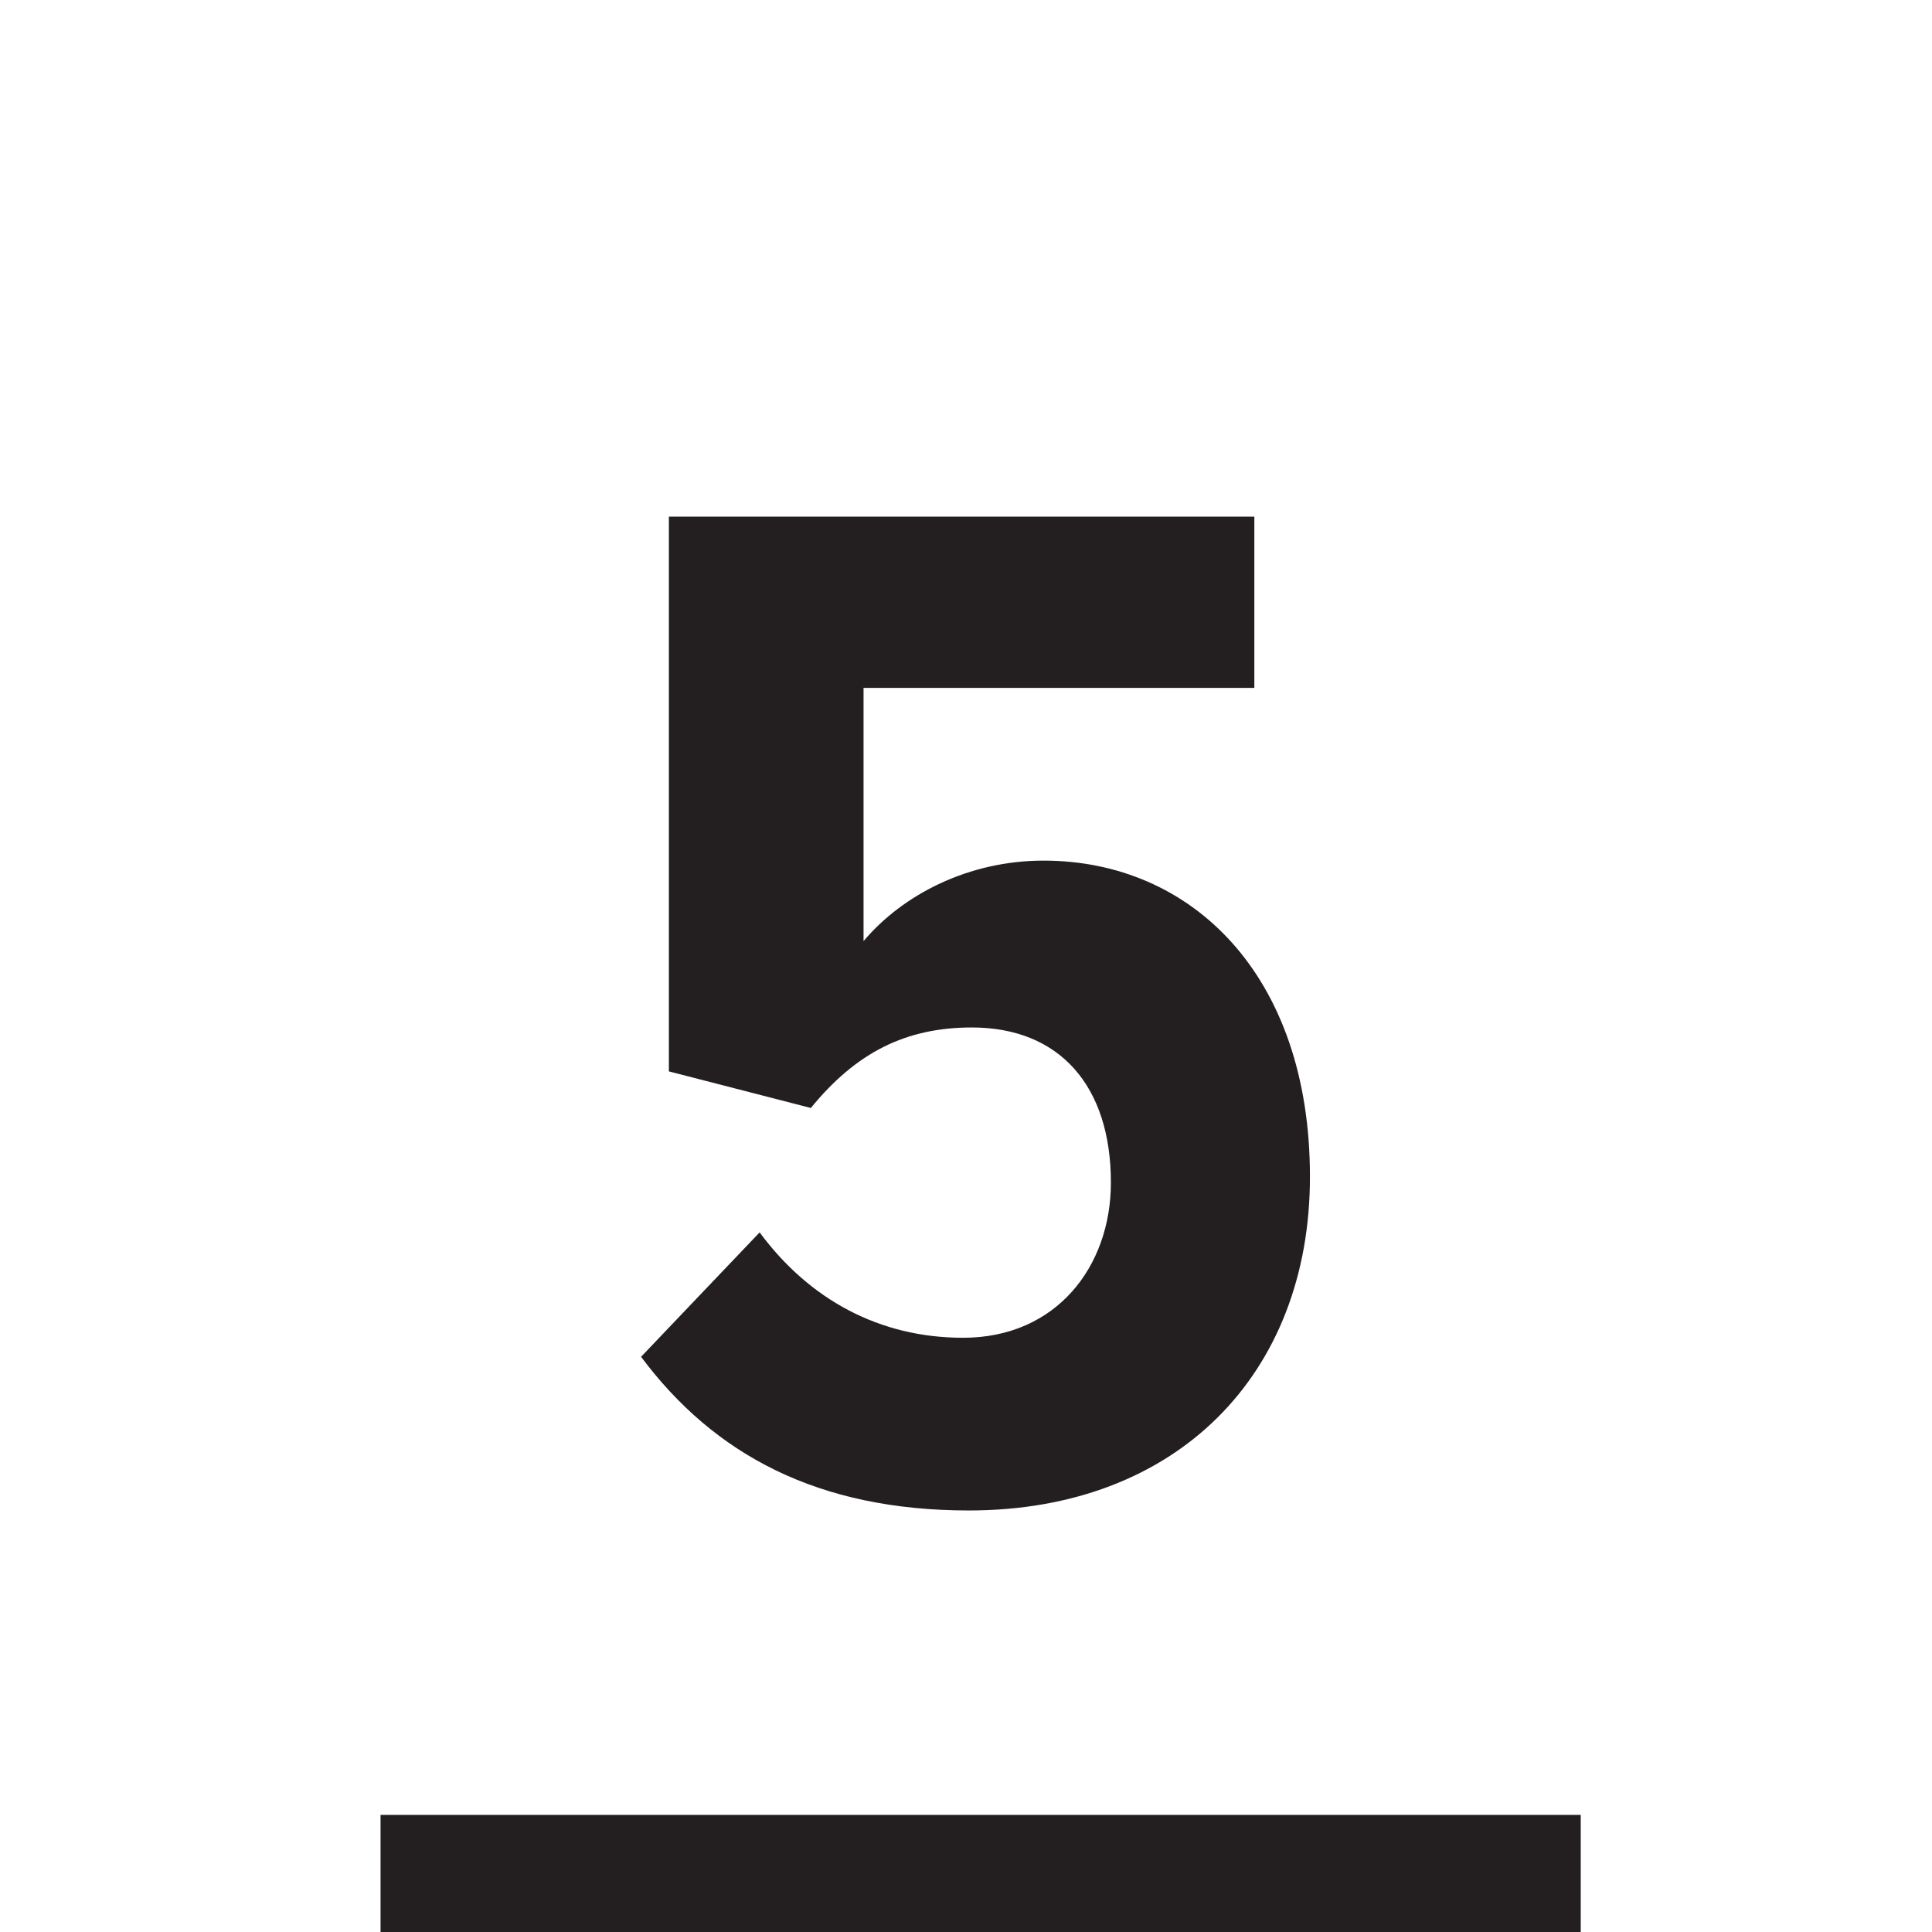
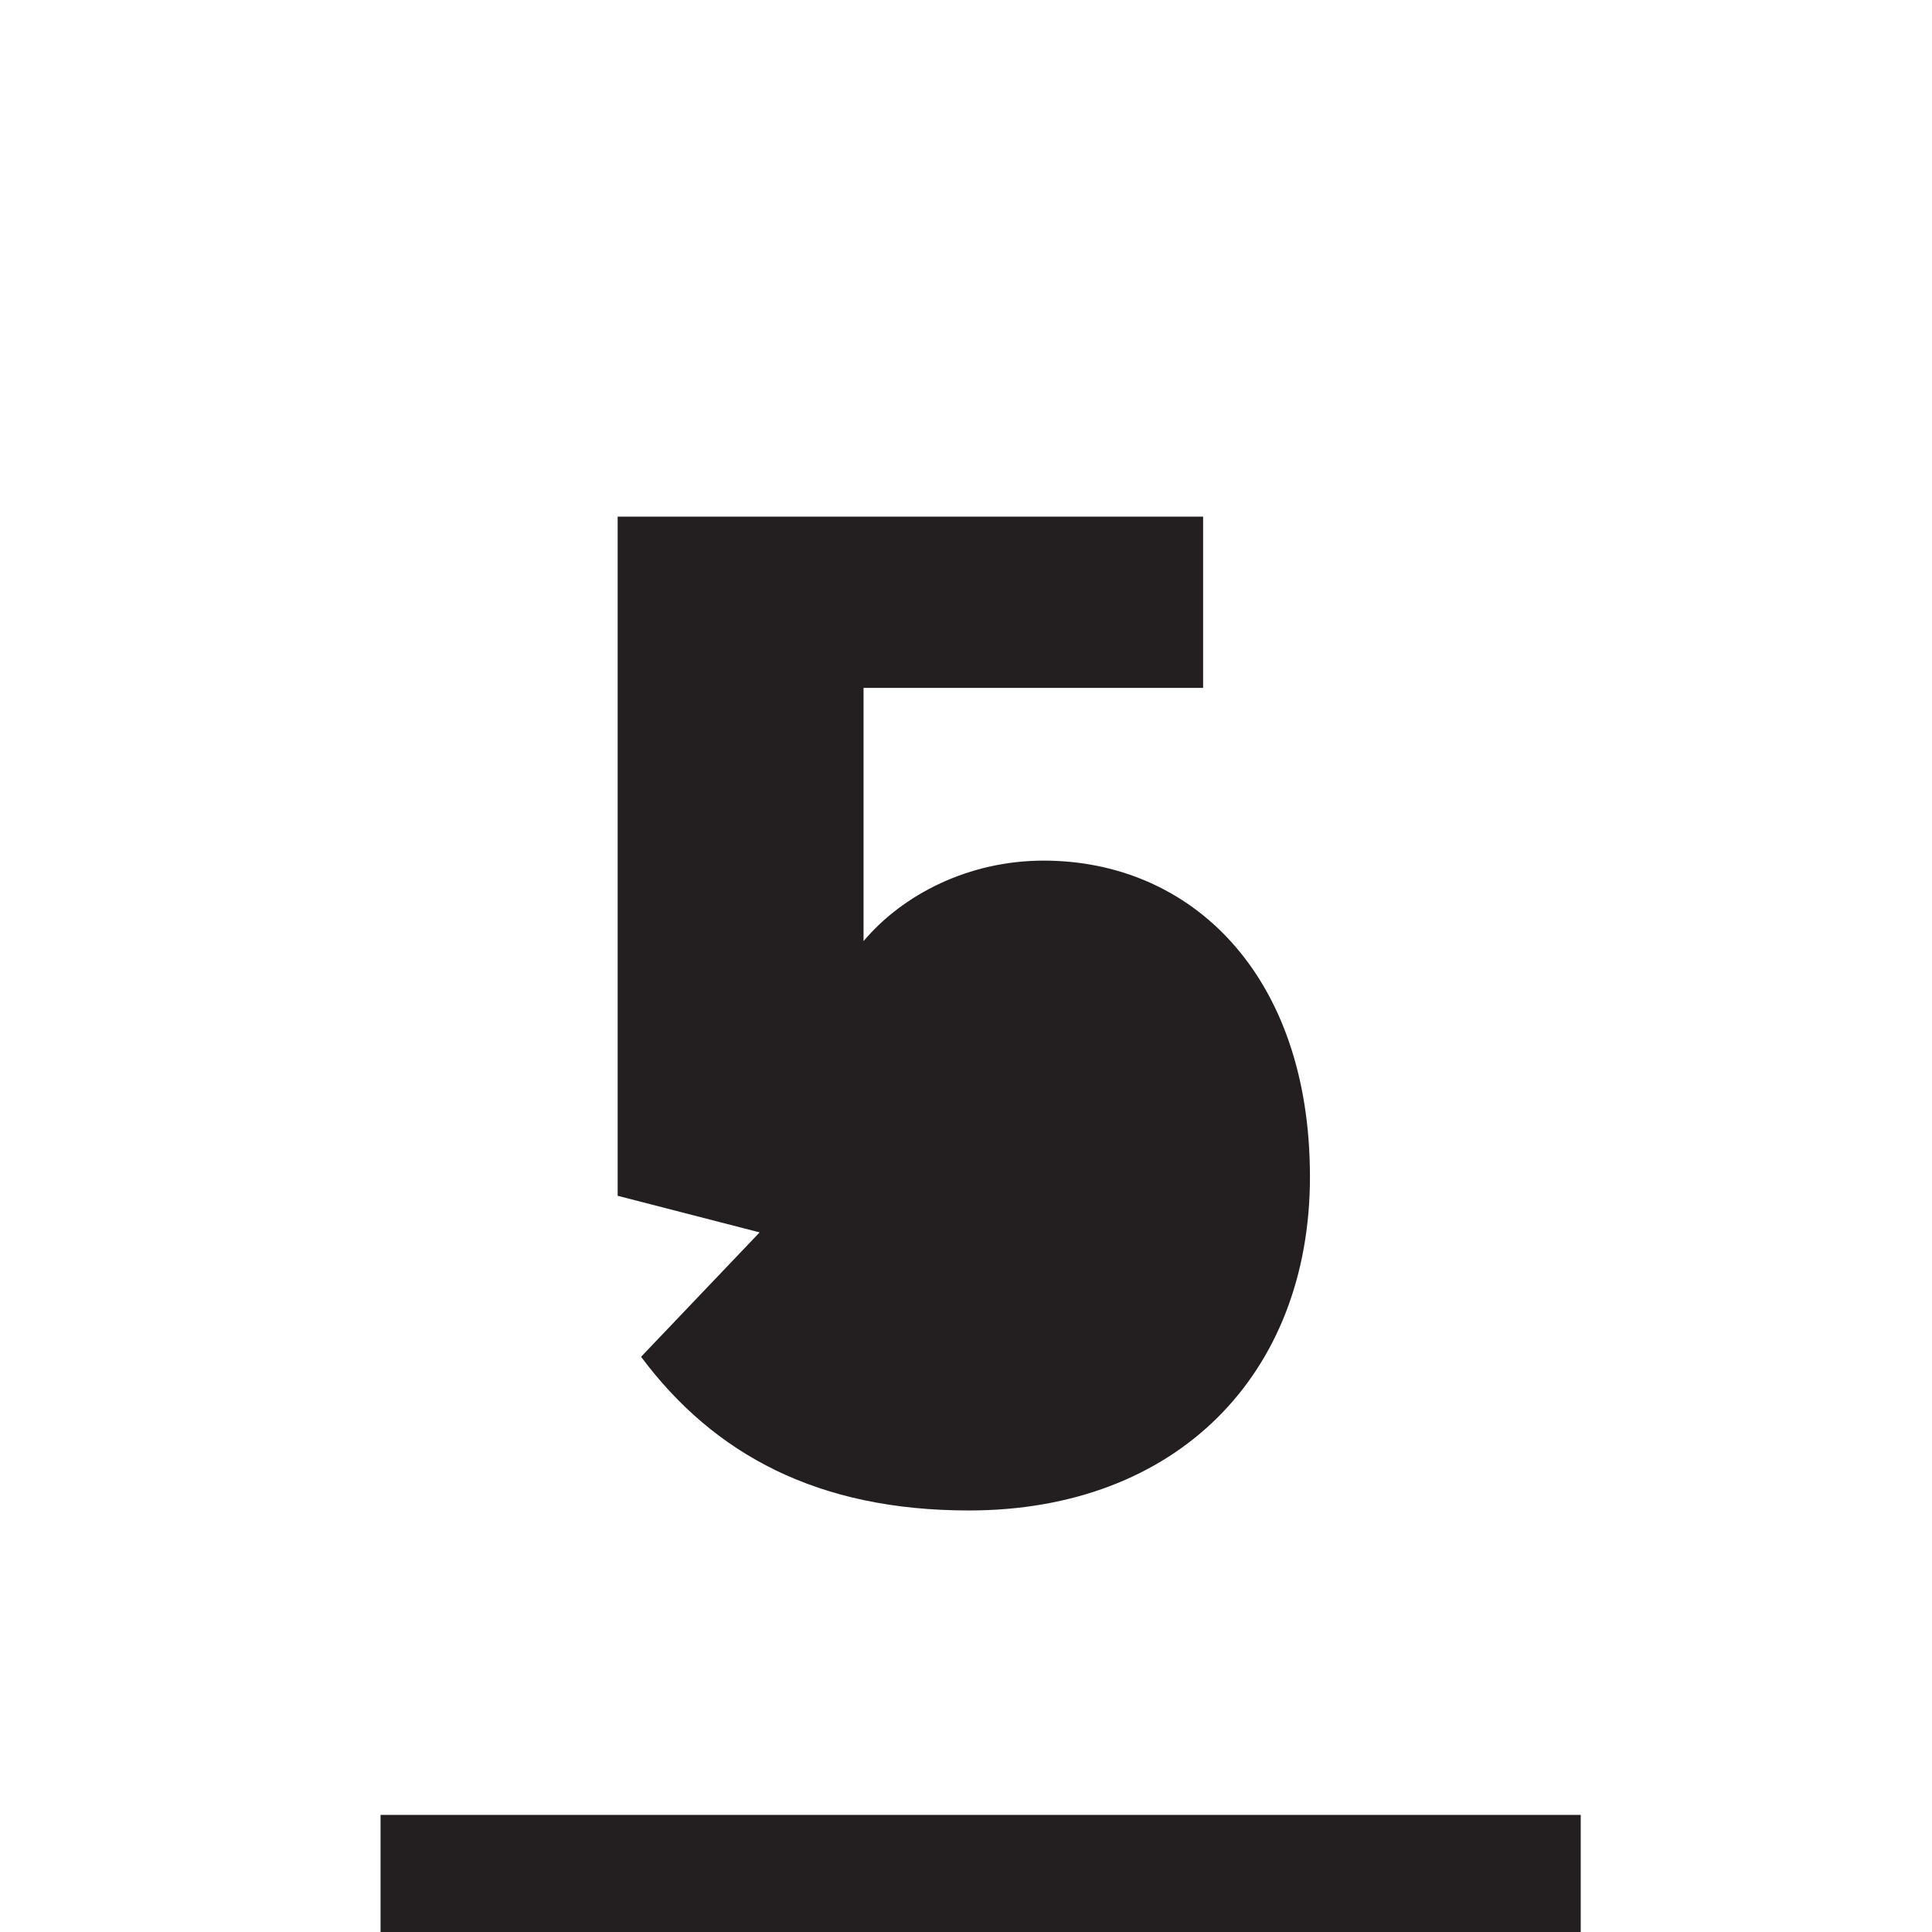
<svg xmlns="http://www.w3.org/2000/svg" width="66" height="66" viewBox="0 0 66 66">
  <g fill="none" fill-rule="evenodd">
-     <path fill="#FFF" fill-rule="nonzero" d="M0 0H66V66H0z" />
-     <path fill="#231F20" d="M21.9 46.35l4.05-4.25c1.7 2.3 4.1 3.6 6.95 3.6 3.2 0 5.05-2.45 5.05-5.3 0-3.3-1.75-5.3-4.75-5.3-2.25 0-3.95.85-5.5 2.75l-4.85-1.25V17.65h20v5.85H29.5v8.65c1.35-1.6 3.6-2.75 6.15-2.75 5.05 0 9.1 3.9 9.1 10.8 0 6.75-4.55 11.4-11.65 11.4-5.15 0-8.7-1.9-11.2-5.25zM13 62H54V66H13z" />
+     <path fill="#231F20" d="M21.9 46.35l4.05-4.25l-4.85-1.25V17.65h20v5.85H29.5v8.65c1.35-1.6 3.6-2.75 6.15-2.75 5.05 0 9.1 3.9 9.1 10.8 0 6.75-4.55 11.4-11.65 11.4-5.15 0-8.7-1.9-11.2-5.25zM13 62H54V66H13z" />
  </g>
</svg>